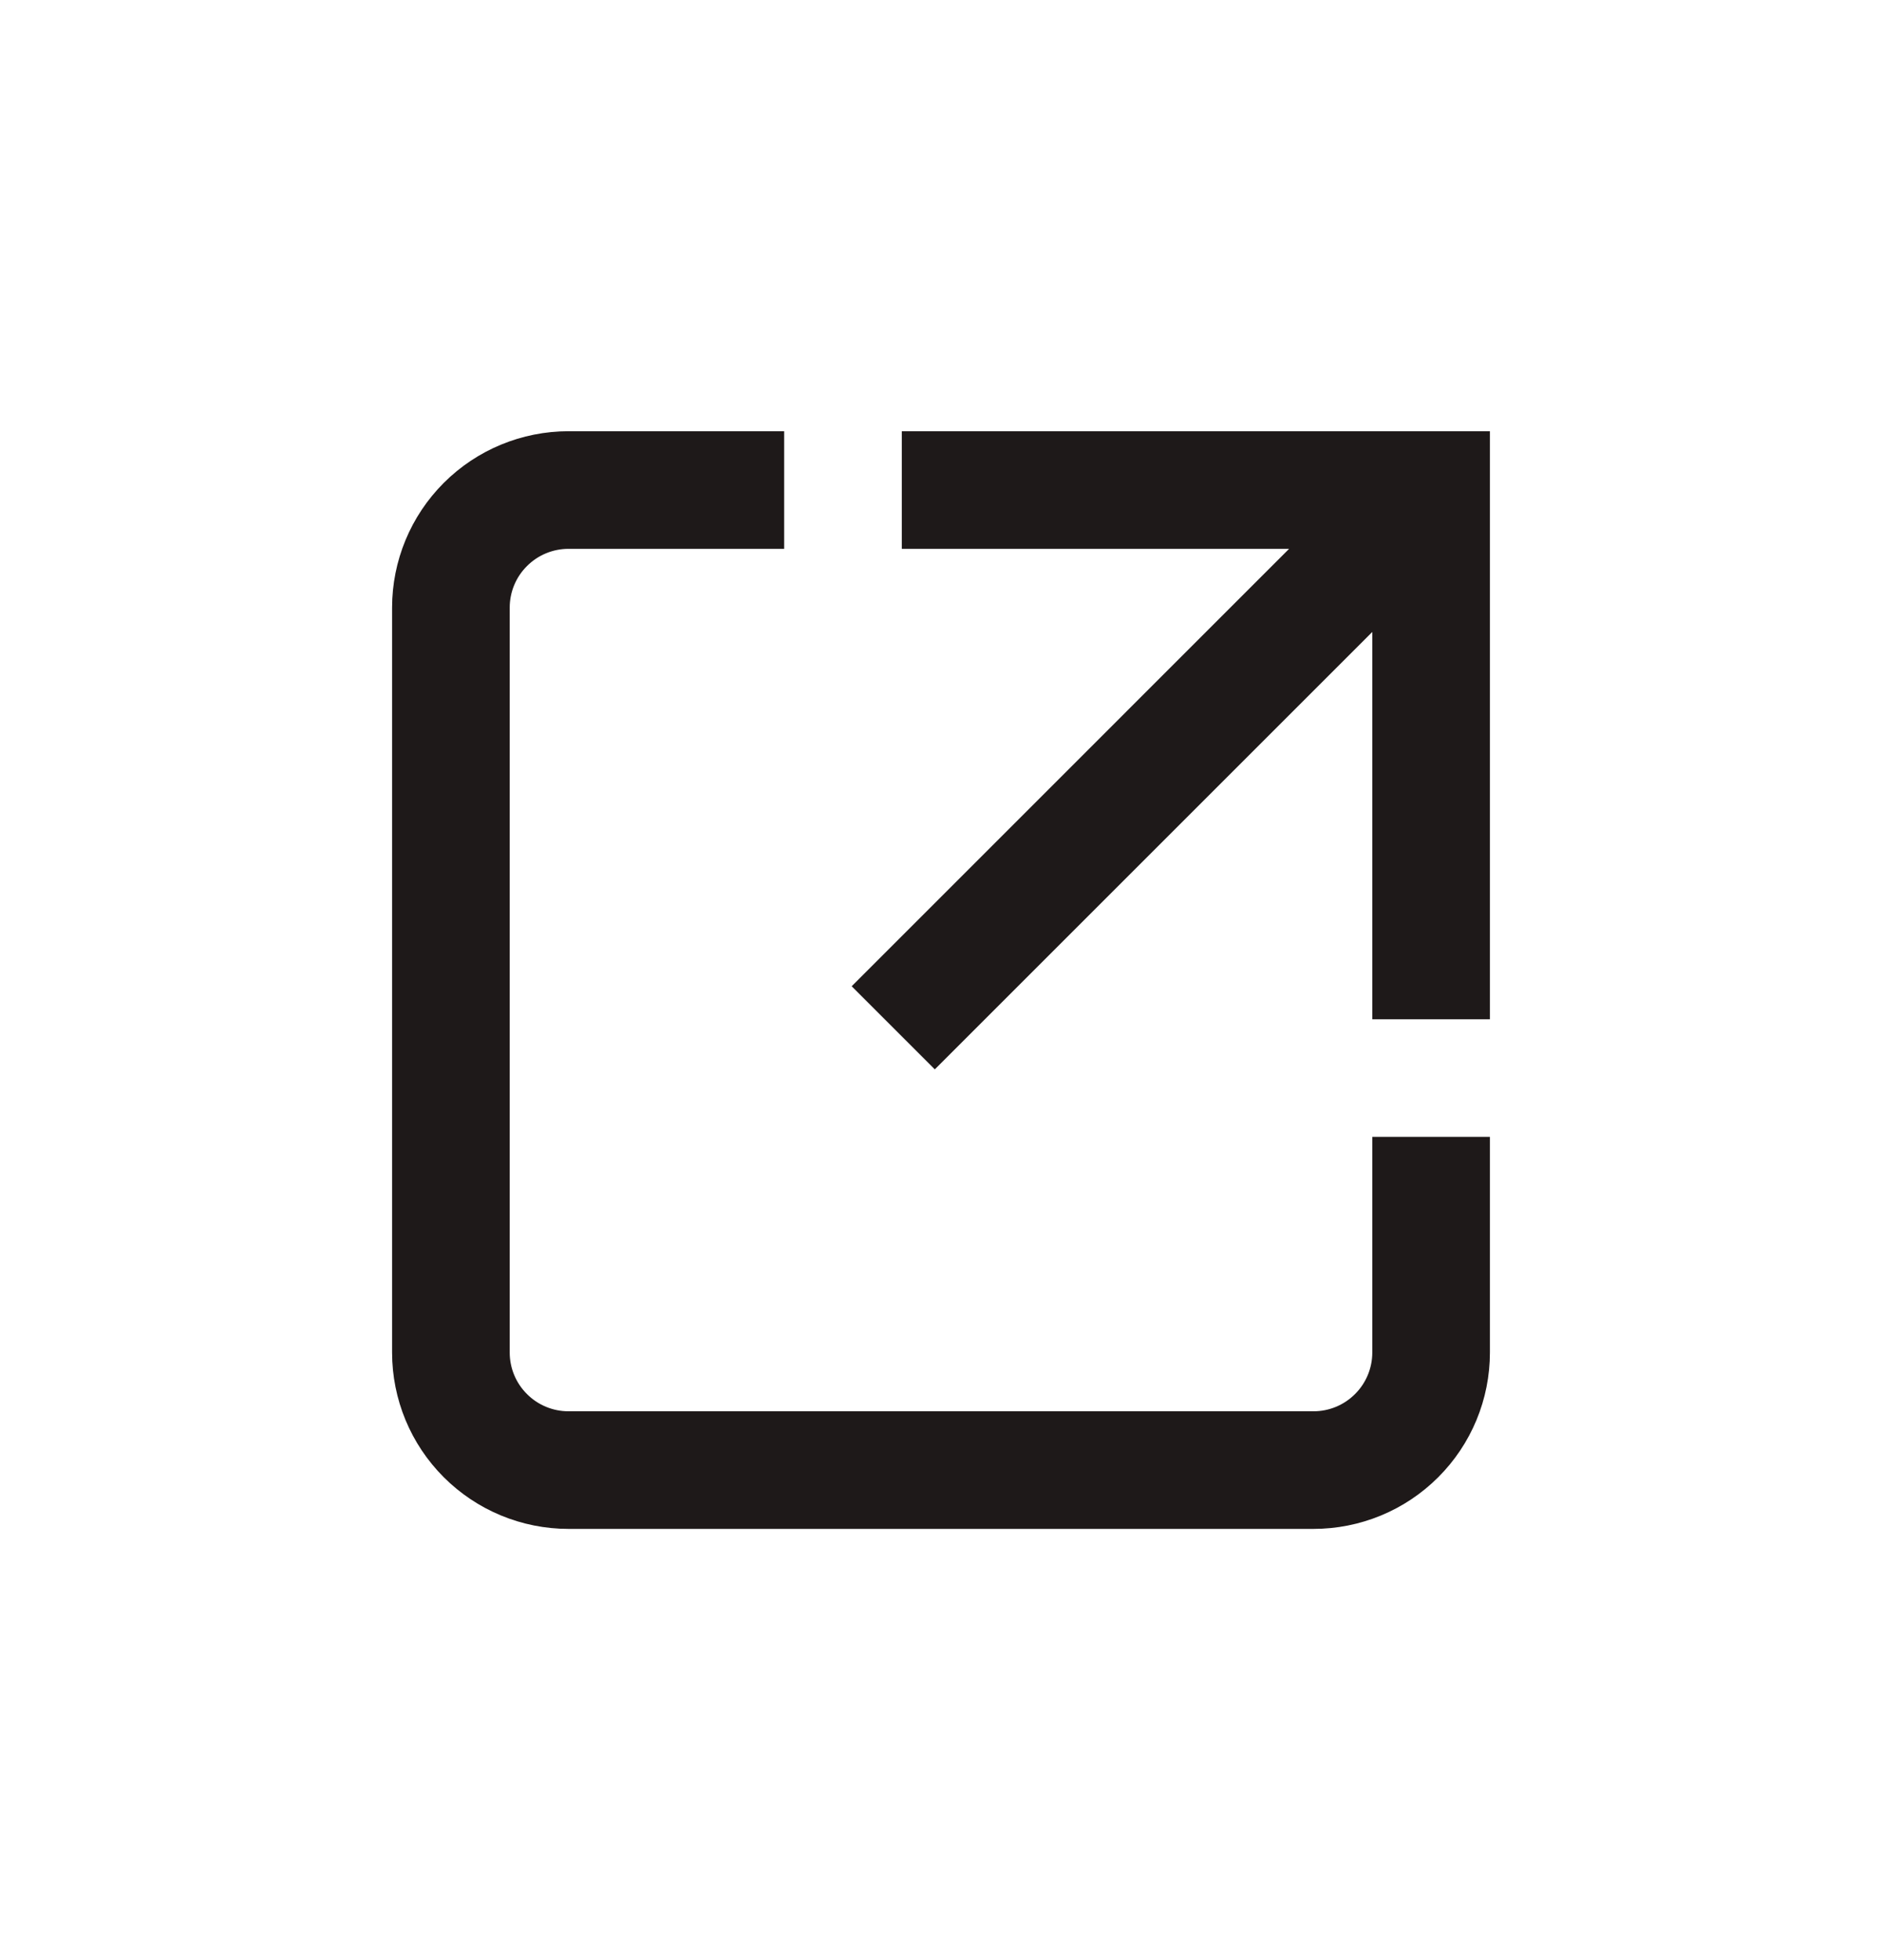
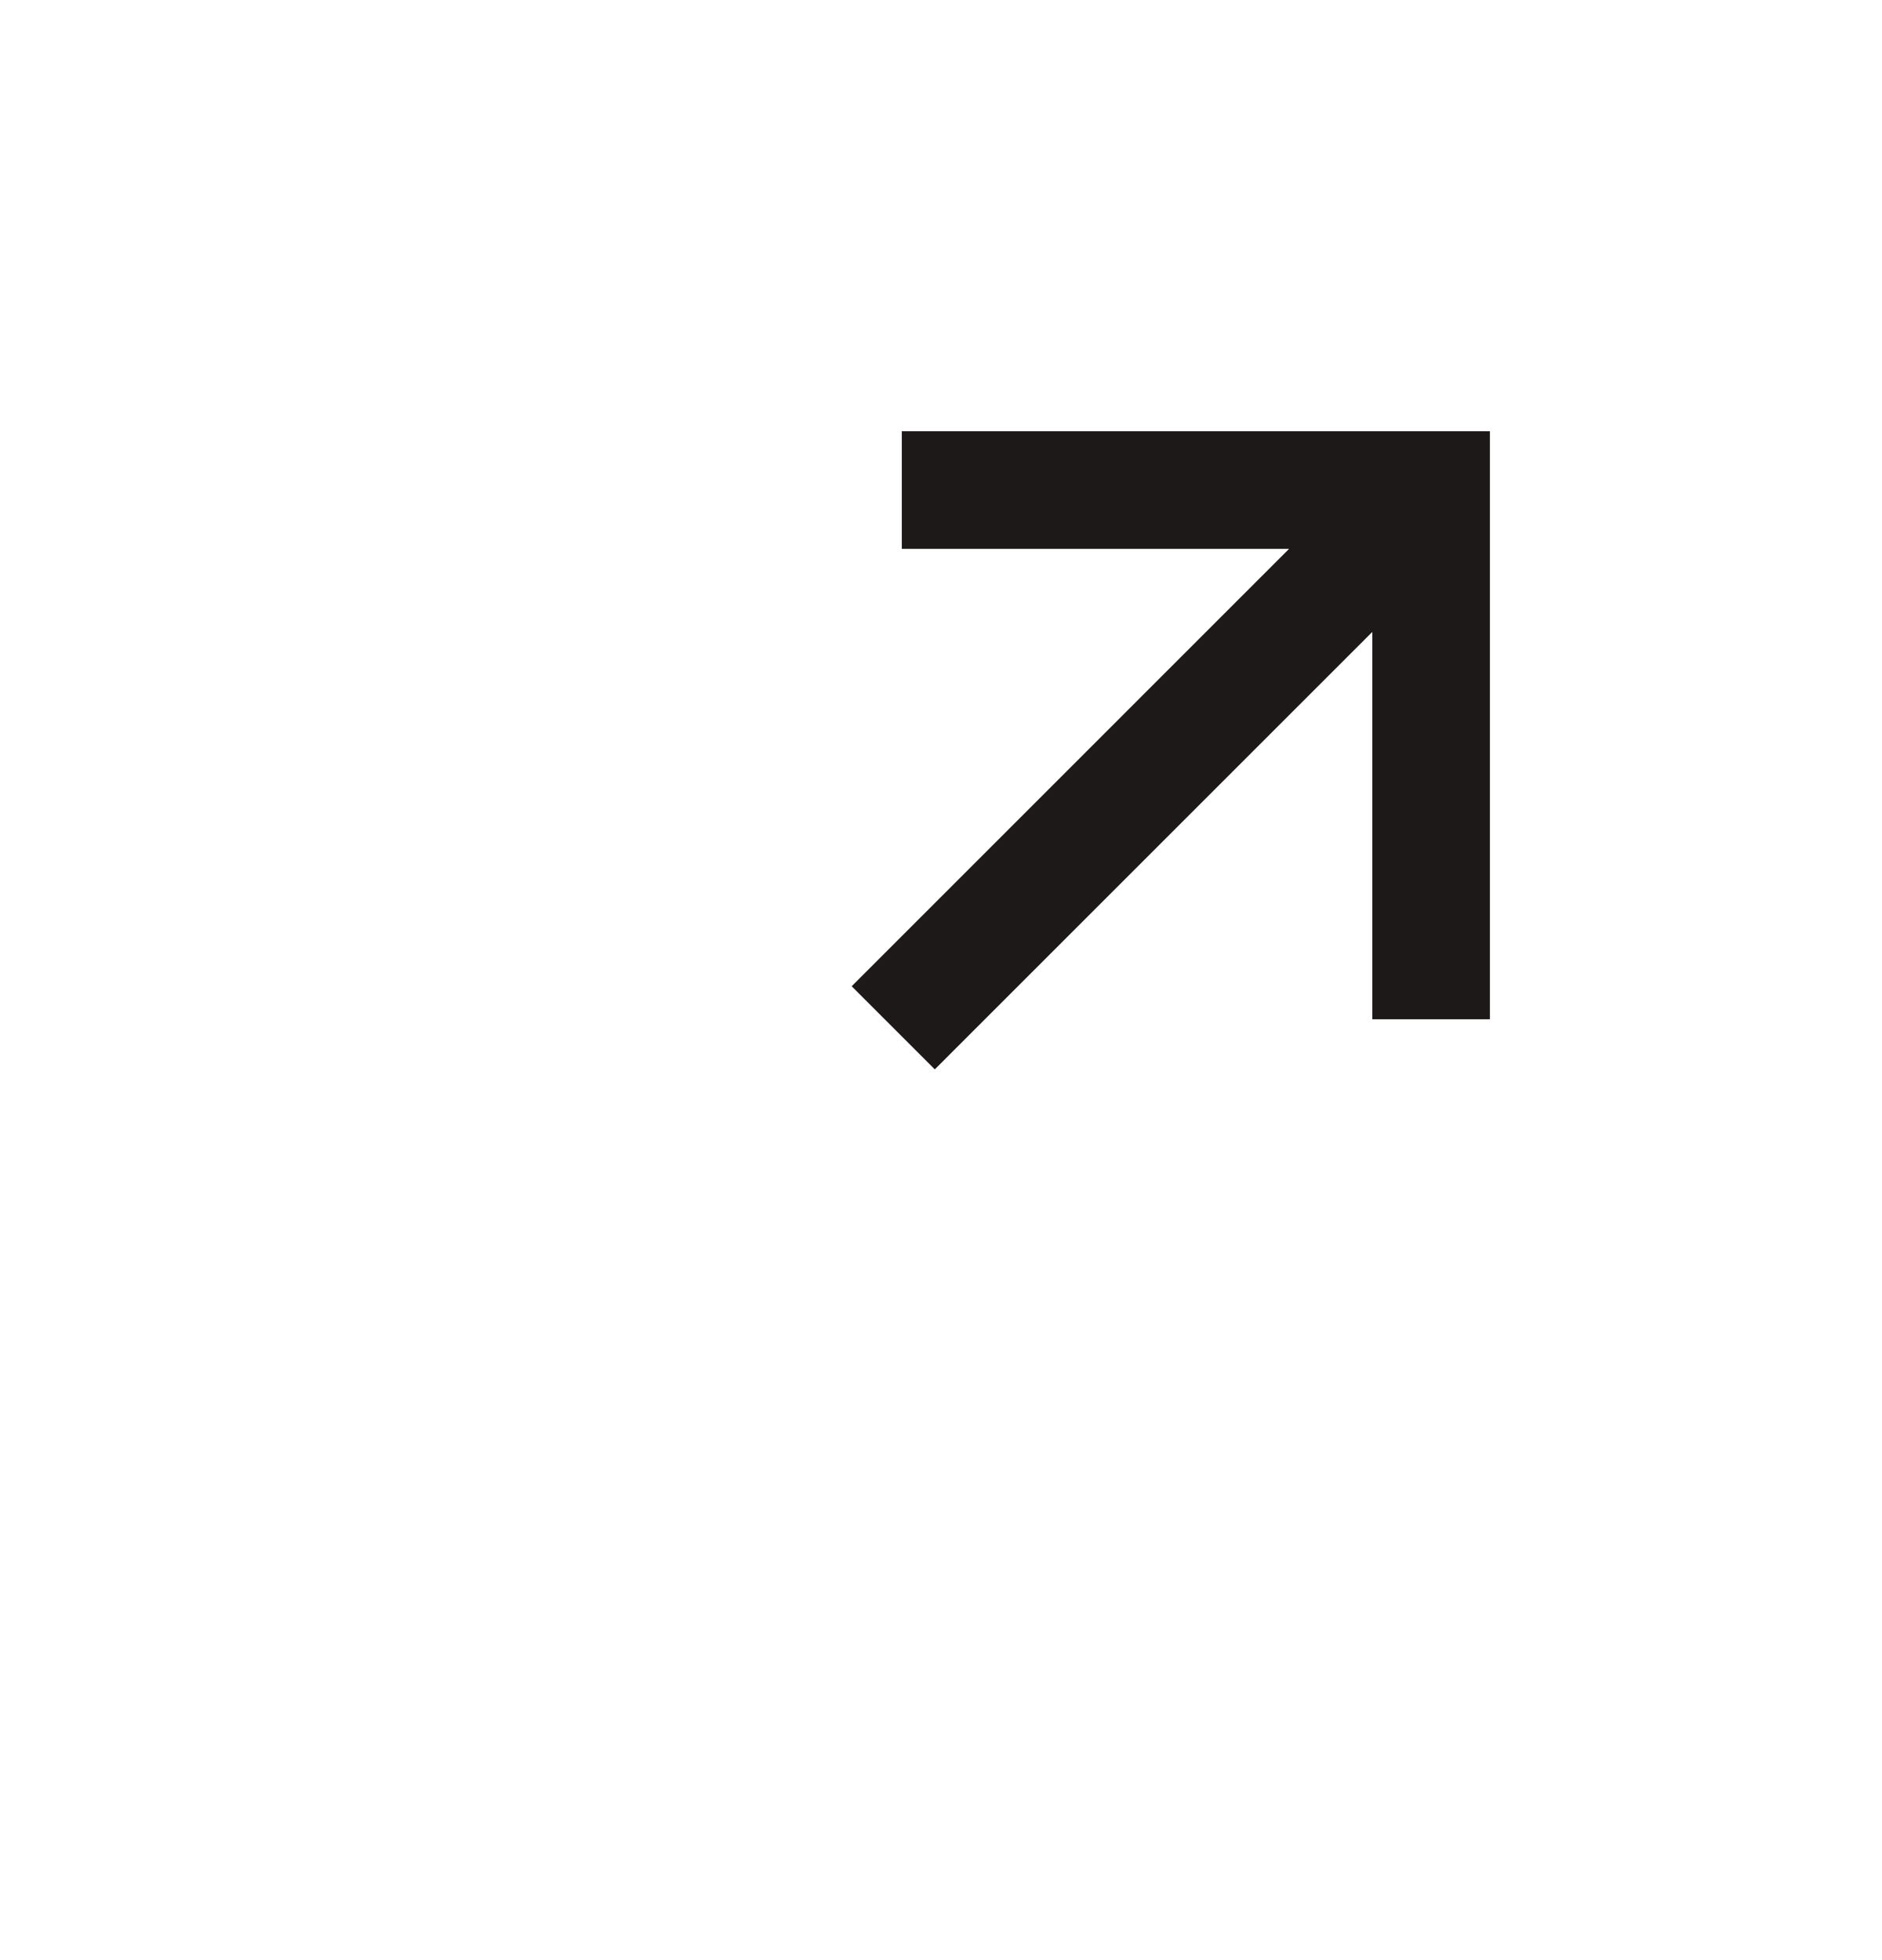
<svg xmlns="http://www.w3.org/2000/svg" width="24" height="25" viewBox="0 0 24 25" fill="none">
  <path d="M11.5 5.5V7H16.439L10.861 12.579L11.921 13.639L17.5 8.06V13H19V5.5H11.5Z" fill="#1E1919" />
-   <path d="M17.5 17.25C17.5 17.449 17.421 17.64 17.28 17.78C17.14 17.921 16.949 18 16.75 18H7.25C7.051 18 6.86 17.921 6.72 17.78C6.579 17.64 6.5 17.449 6.5 17.25V7.75C6.5 7.551 6.579 7.36 6.72 7.22C6.86 7.079 7.051 7 7.25 7H10V5.5H7.25C6.653 5.5 6.081 5.737 5.659 6.159C5.237 6.581 5 7.153 5 7.75V17.25C5 17.847 5.237 18.419 5.659 18.841C6.081 19.263 6.653 19.5 7.25 19.5H16.75C17.046 19.5 17.338 19.442 17.611 19.329C17.884 19.216 18.132 19.05 18.341 18.841C18.55 18.632 18.716 18.384 18.829 18.111C18.942 17.838 19 17.546 19 17.25V14.5H17.5V17.25Z" fill="#1E1919" />
</svg>